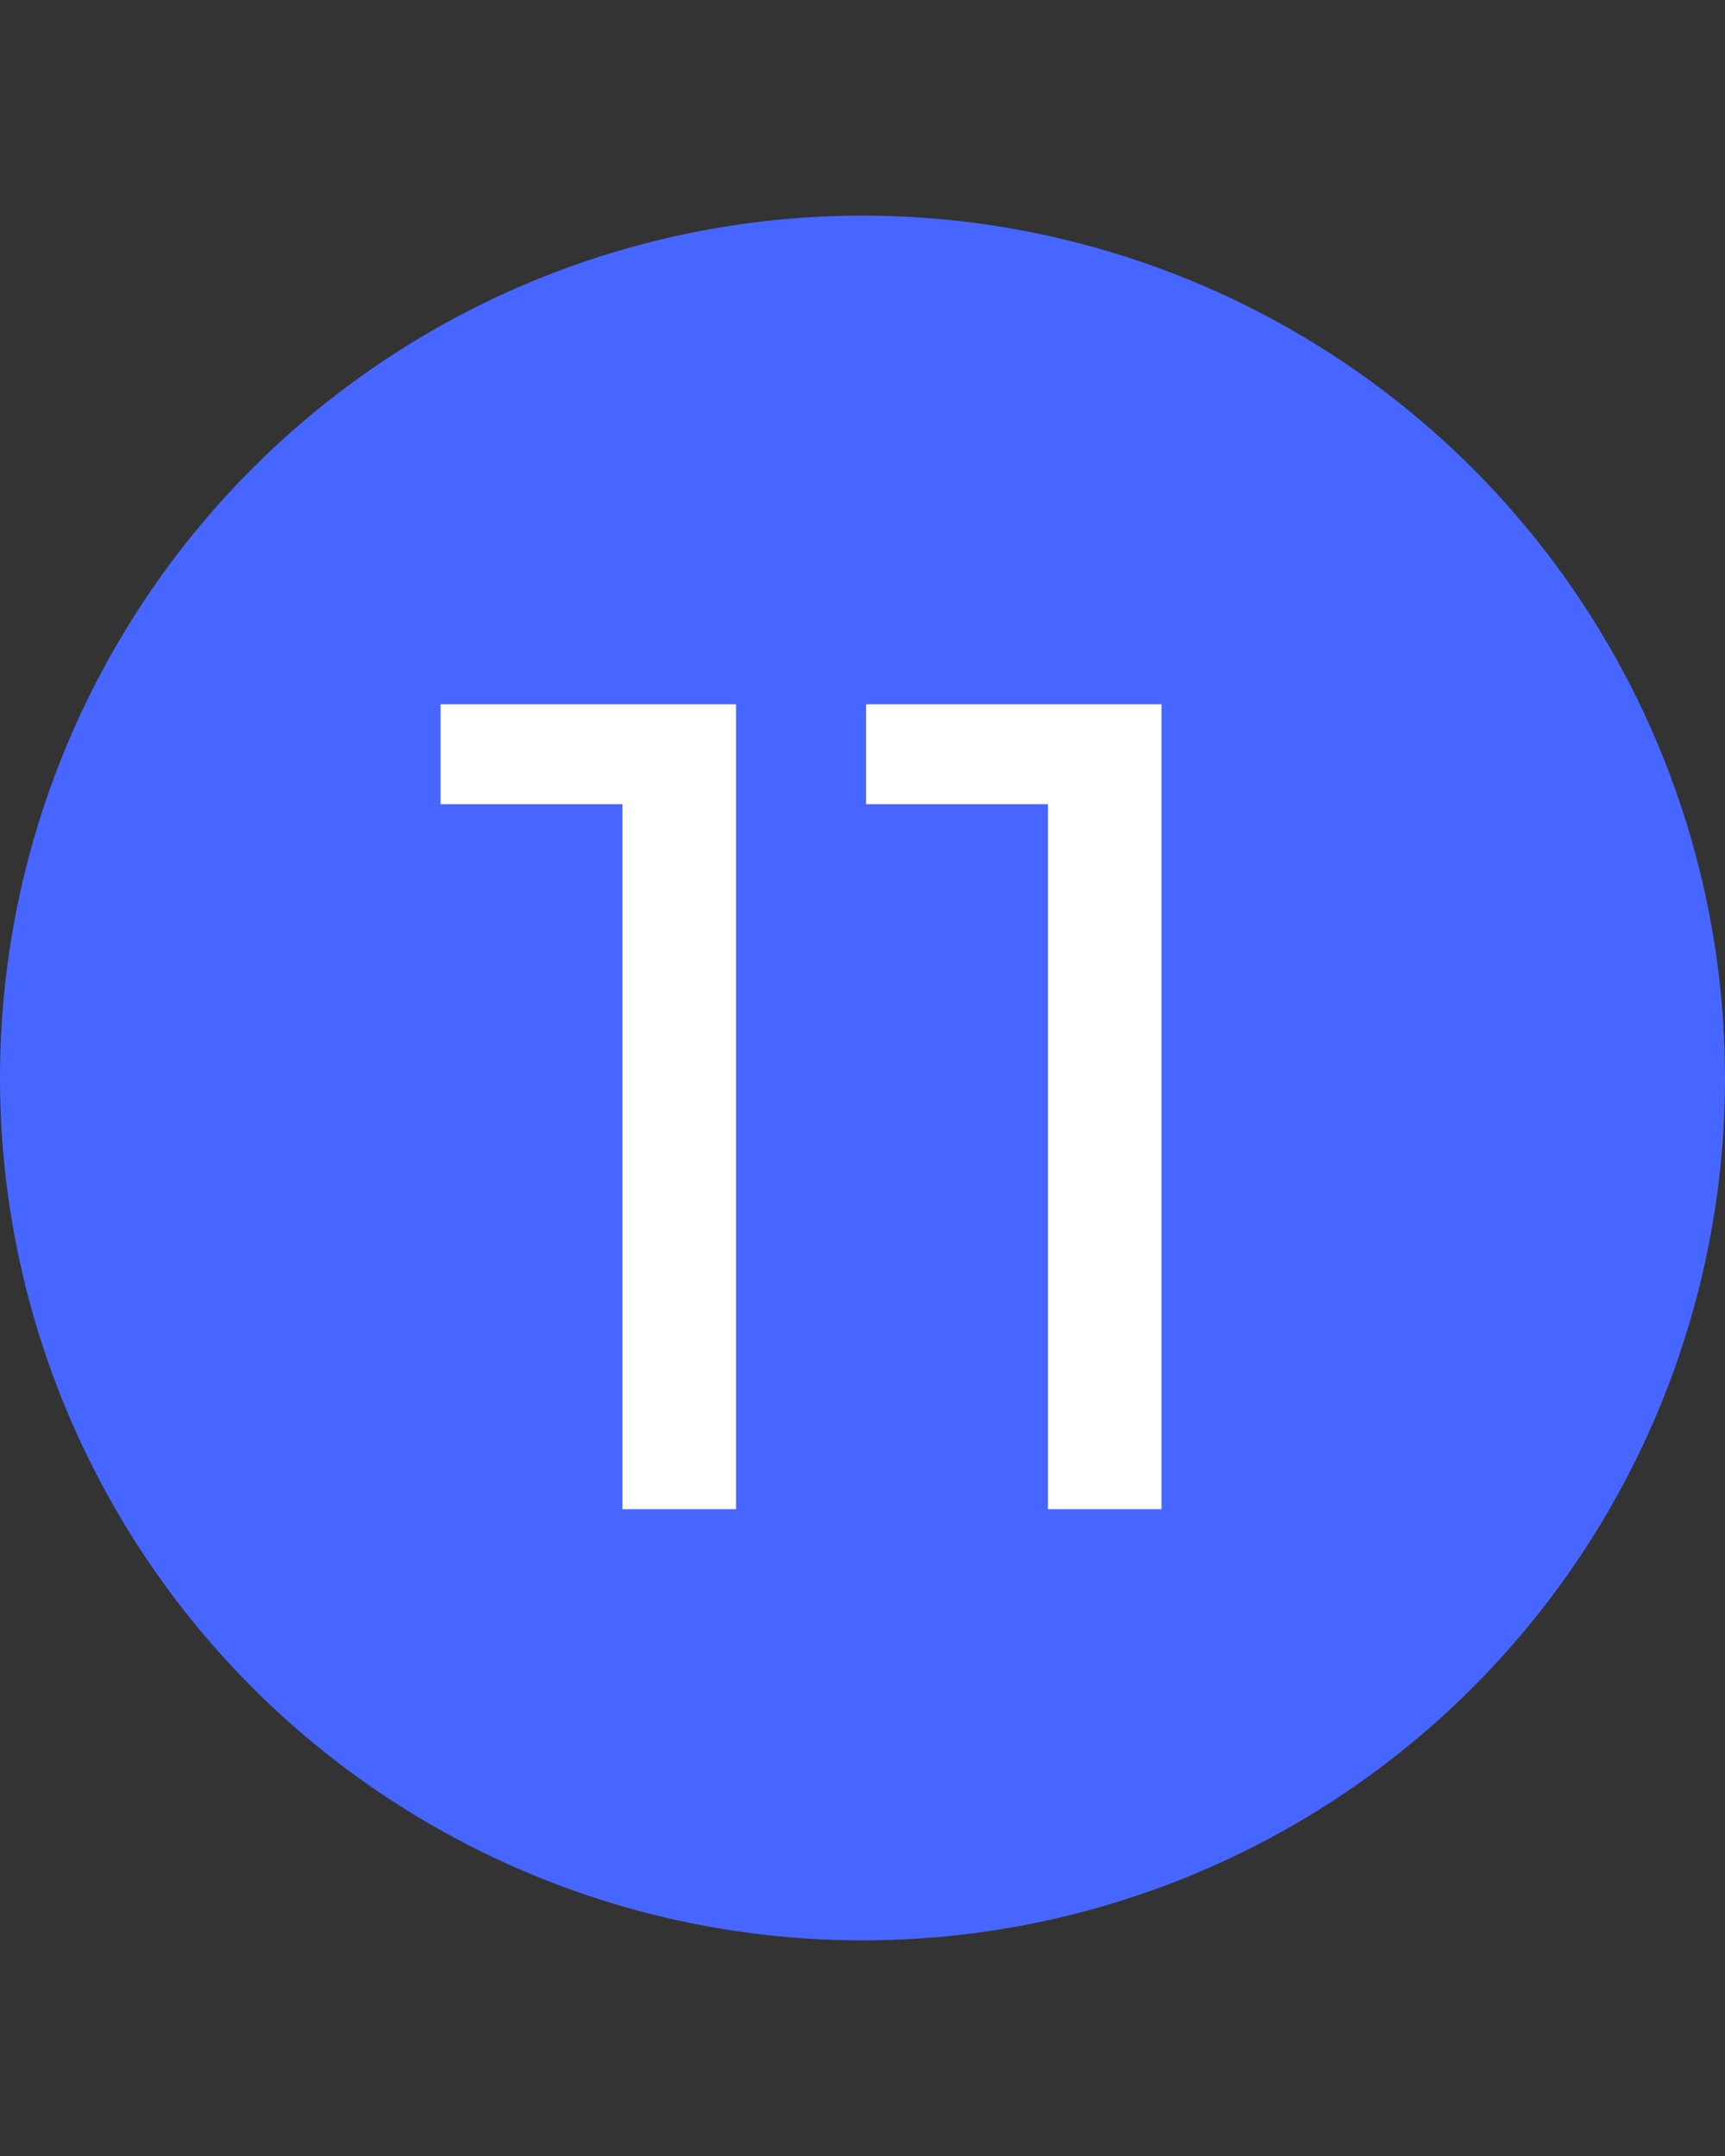
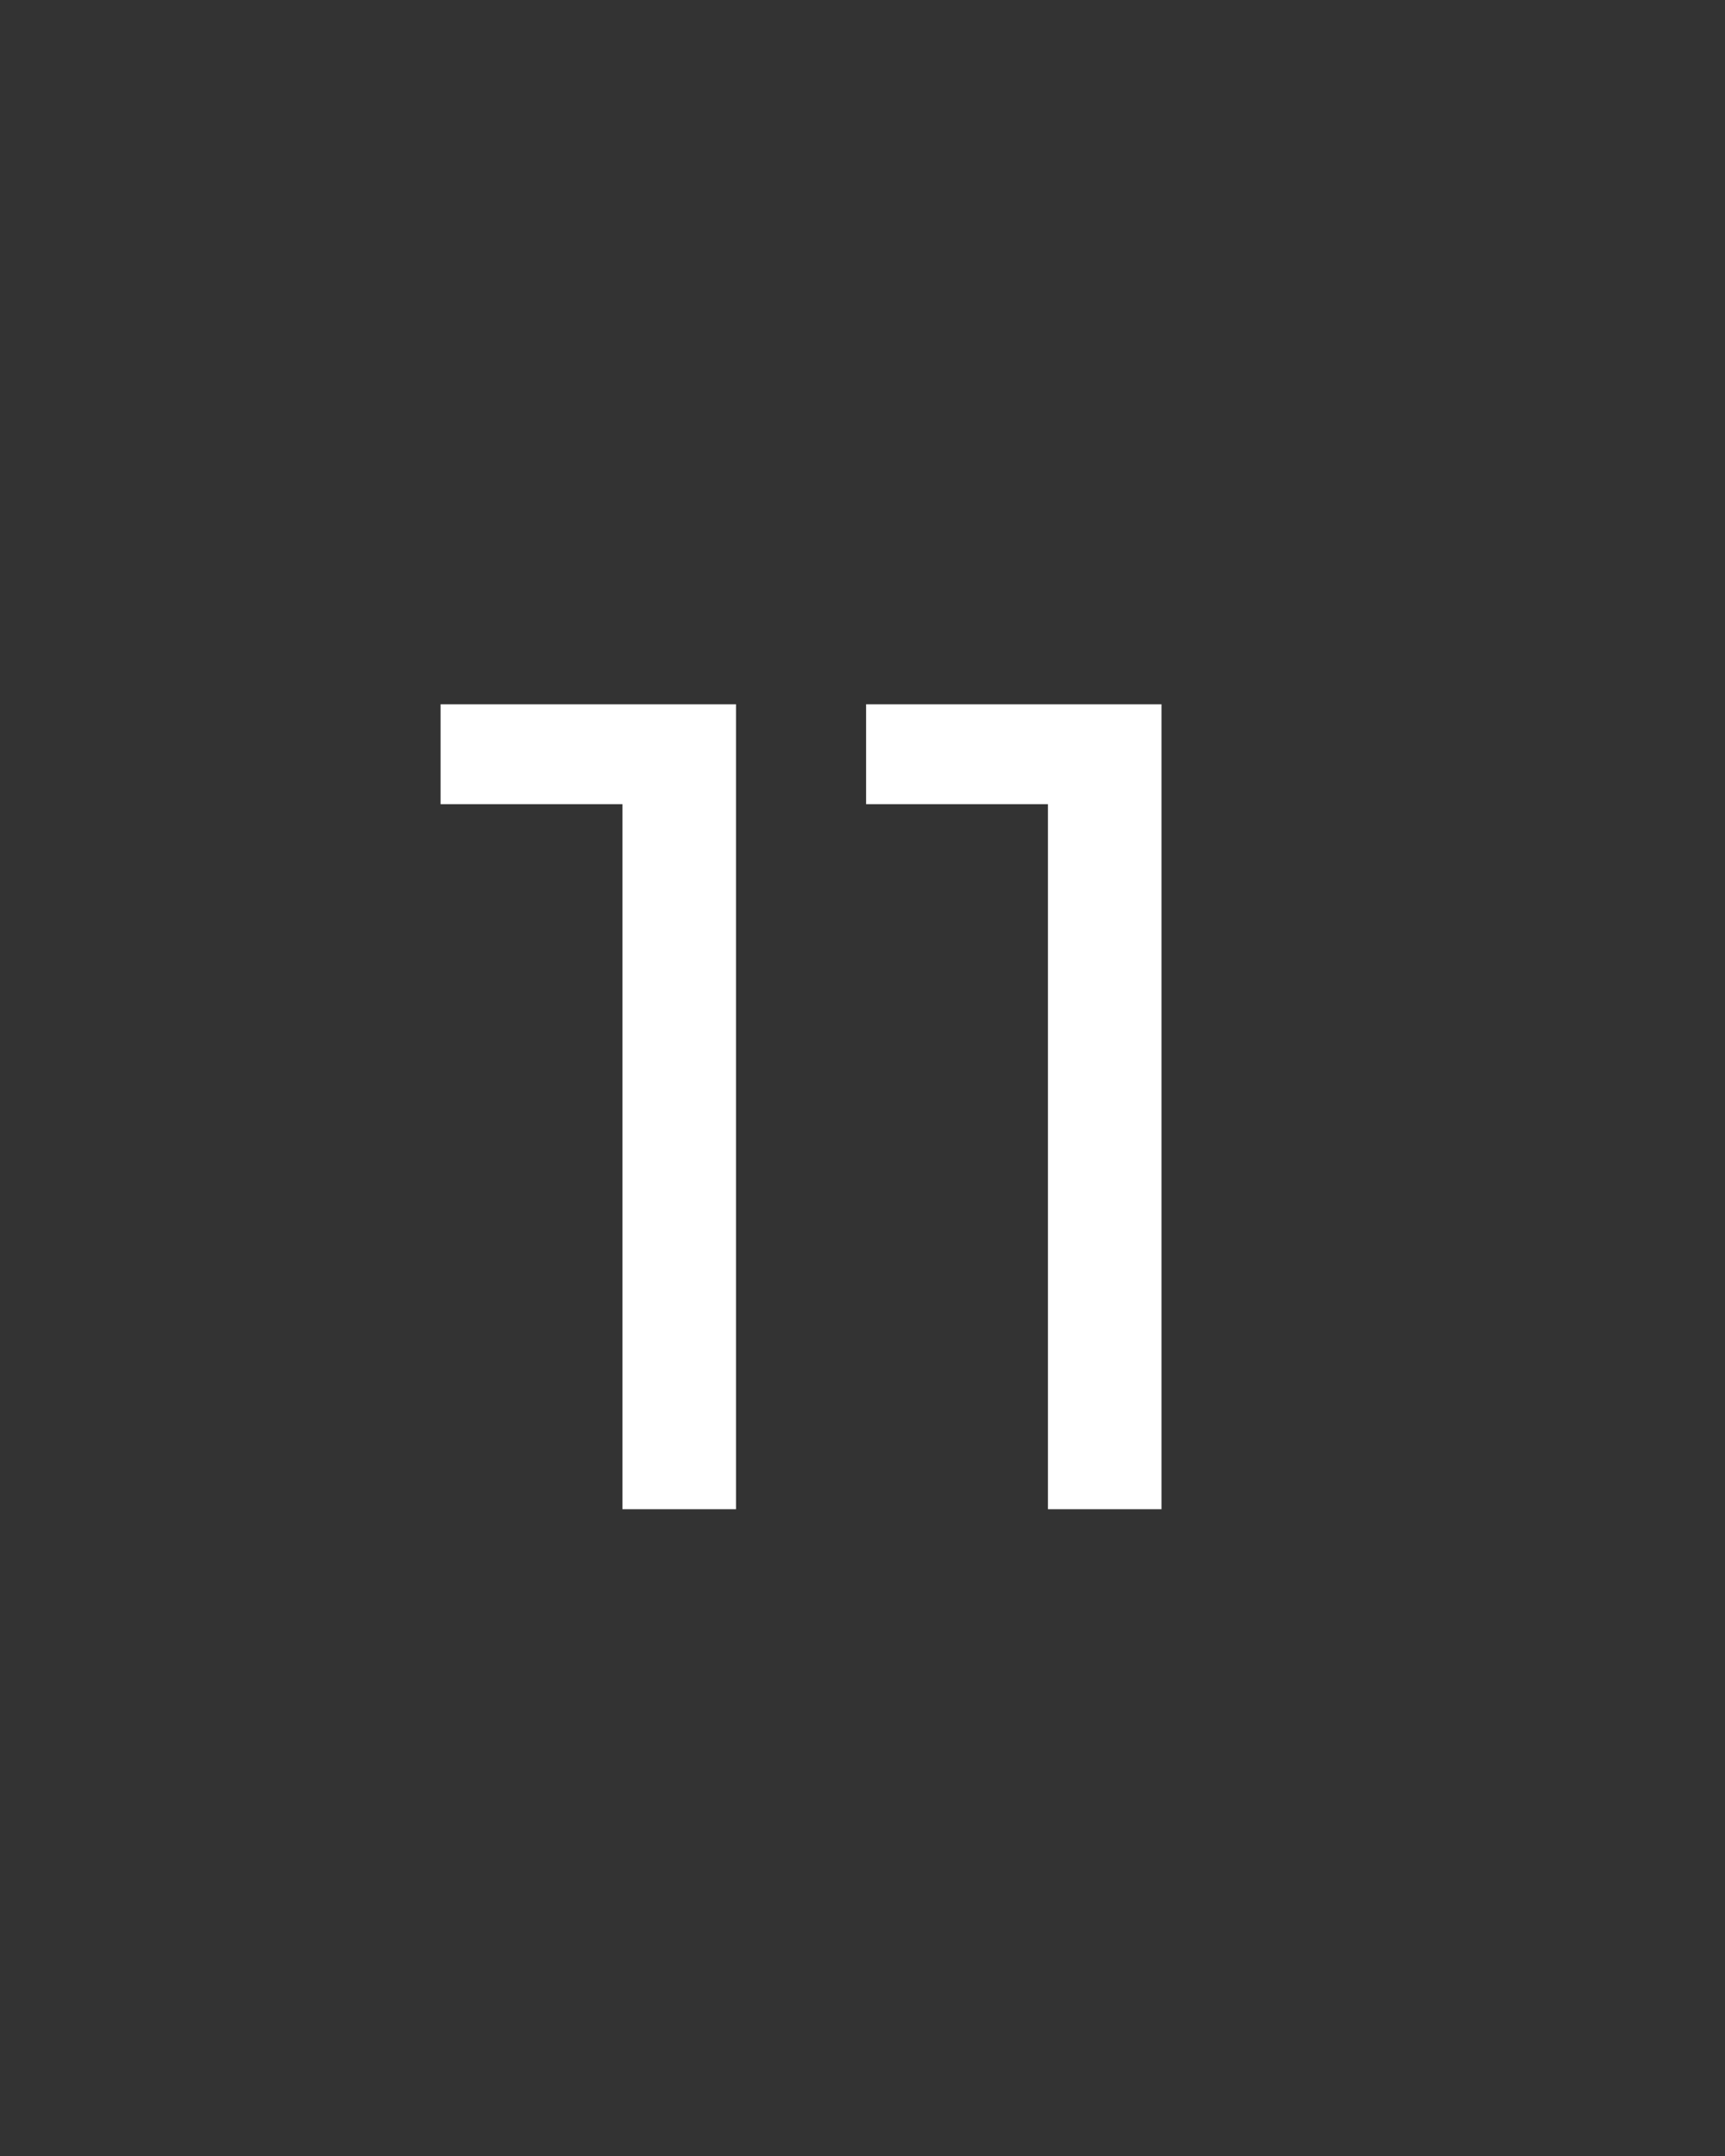
<svg xmlns="http://www.w3.org/2000/svg" width="24" height="30" fill="none">
  <rect width="100%" height="100%" fill="#333333" stroke="none" />
-   <circle cx="12" cy="15" r="12" fill="#4766ff" />
  <path fill="#fff" d="M8.66 21V10.44l.68.75H6.13V9.8h4.11V21zm5.92 0V10.44l.69.75h-3.22V9.8h4.11V21z" />
</svg>